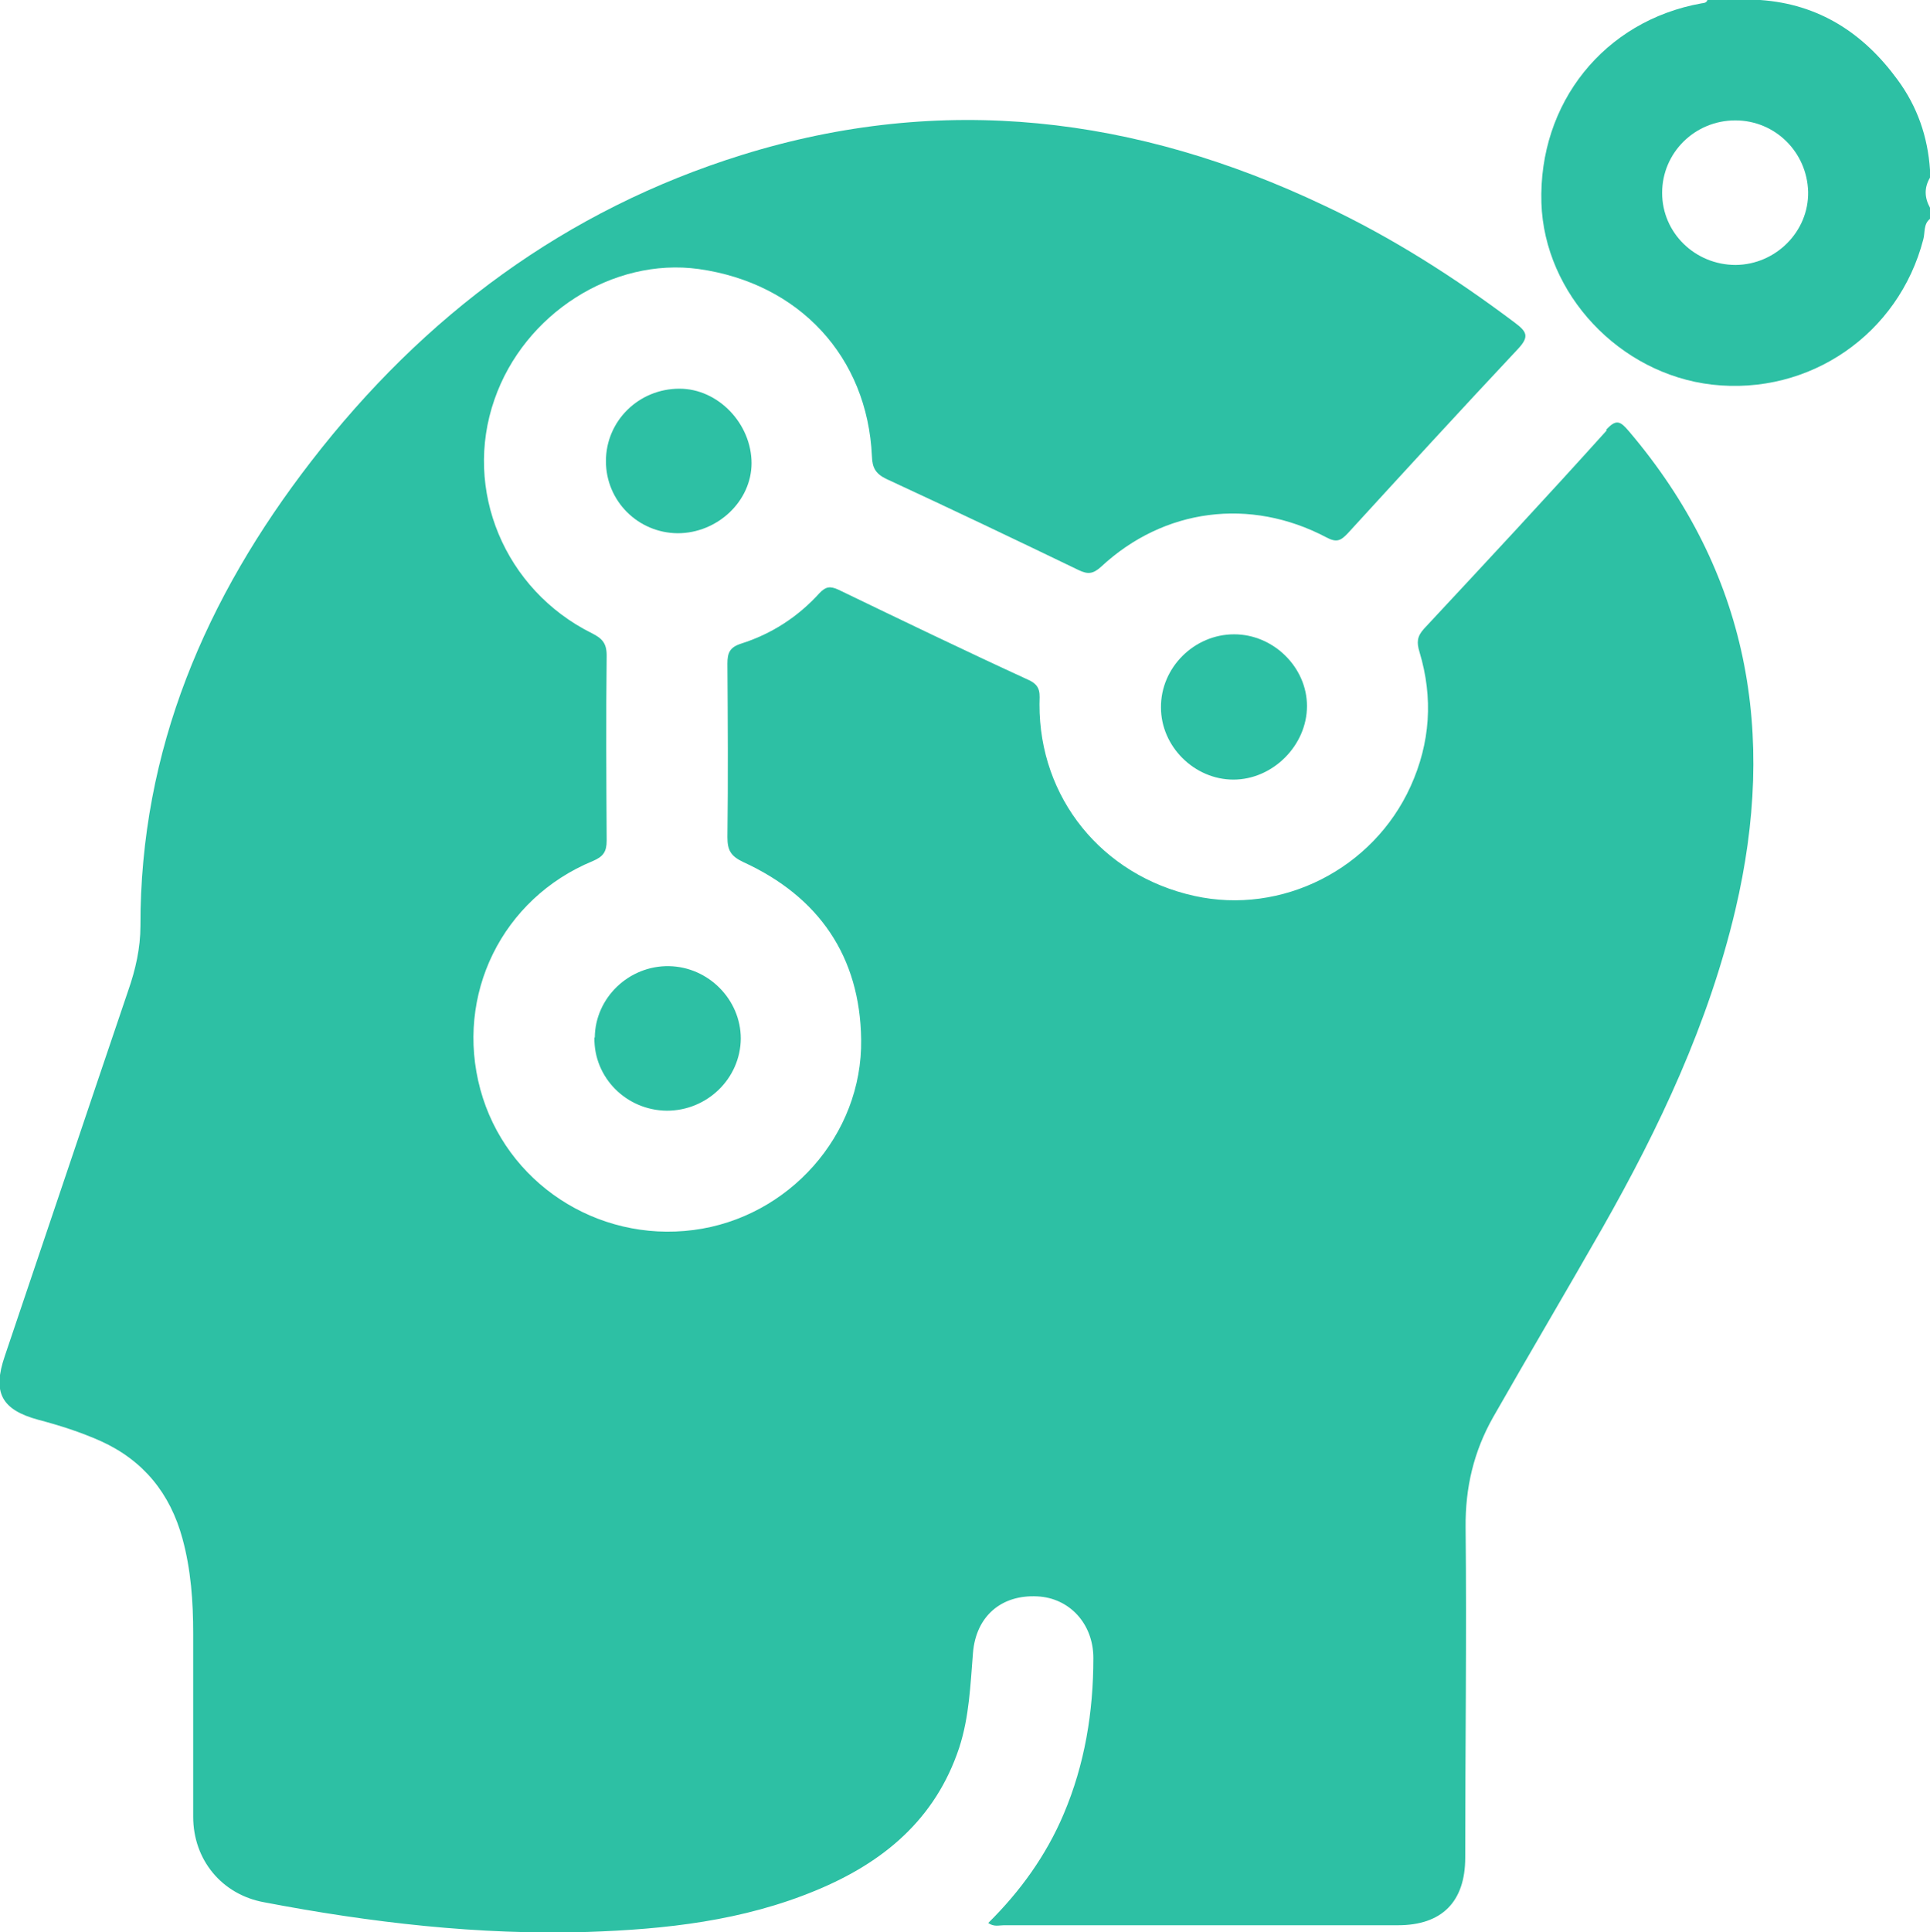
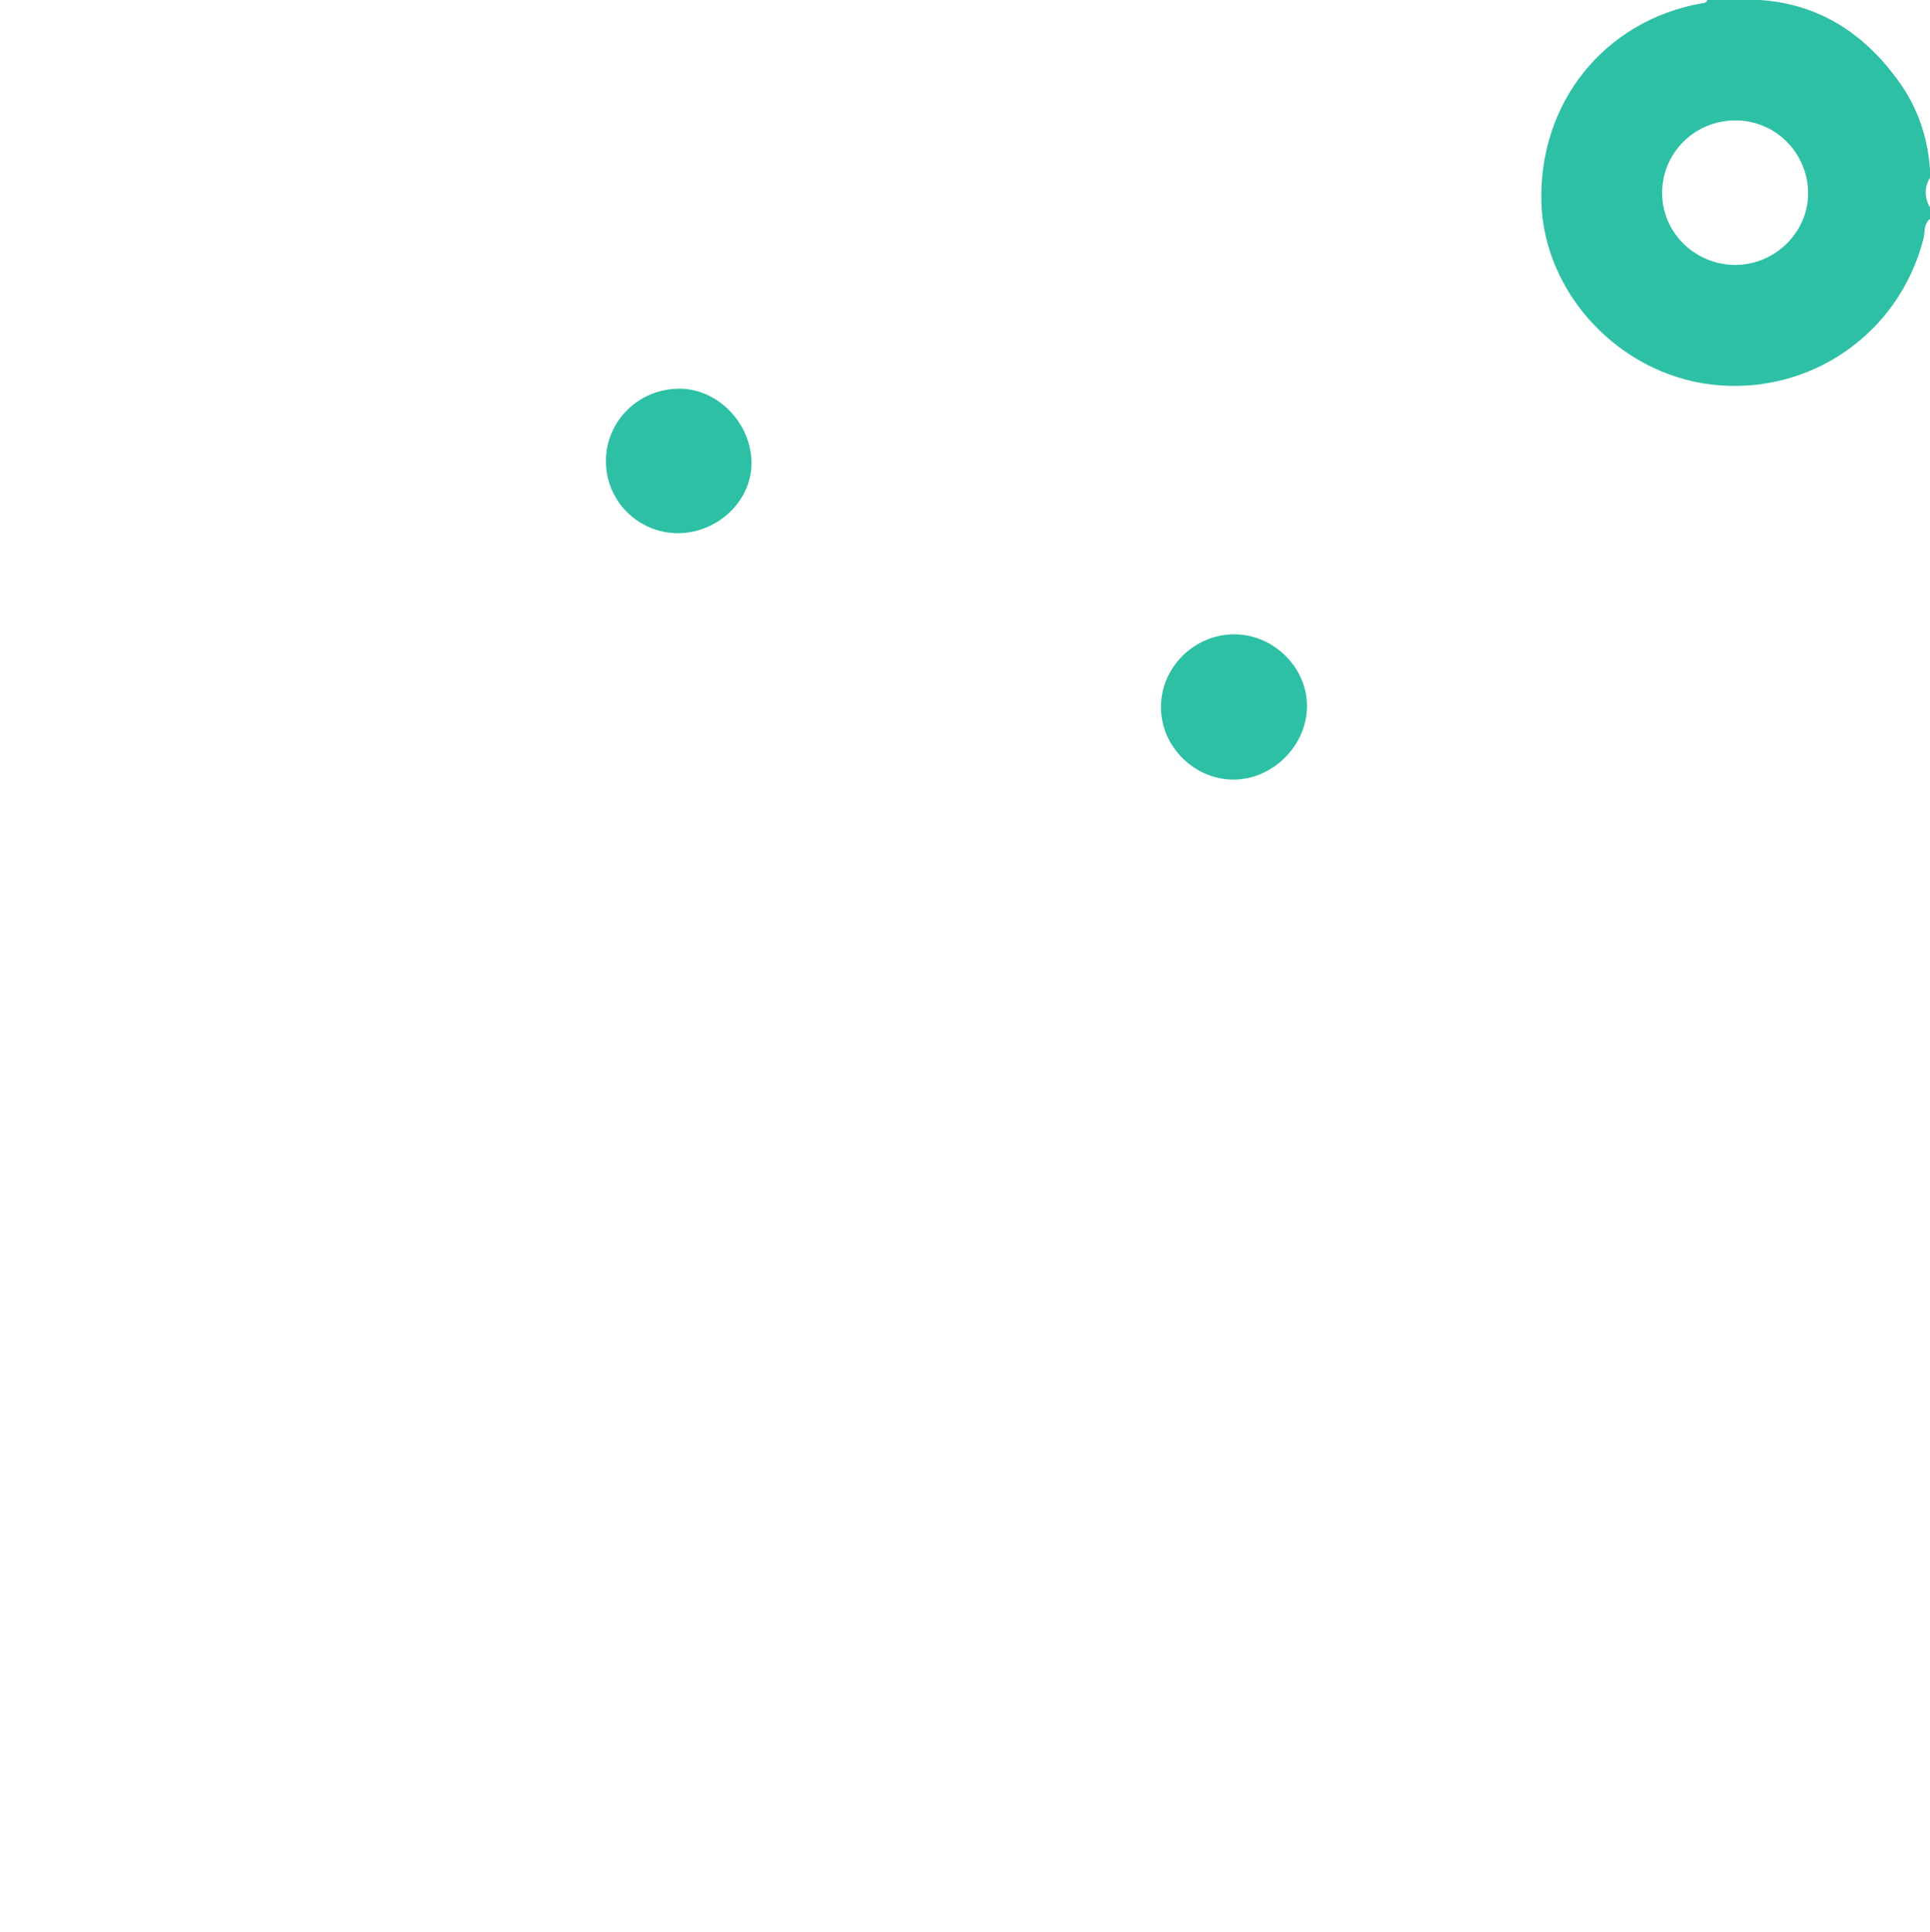
<svg xmlns="http://www.w3.org/2000/svg" id="a" width="51.95" height="52" viewBox="0 0 51.95 52">
-   <path d="M43.25,11.58c-1.62,1.8-3.27,3.57-4.92,5.34-.19,.21-.2,.37-.12,.63,.37,1.23,.29,2.44-.24,3.61-1.01,2.23-3.47,3.47-5.82,2.95-2.49-.55-4.18-2.64-4.17-5.16,0-.26,.06-.49-.29-.65-1.72-.79-3.42-1.61-5.12-2.43-.22-.1-.34-.09-.51,.09-.58,.64-1.29,1.1-2.11,1.36-.31,.1-.37,.25-.37,.54,.01,1.56,.02,3.11,0,4.67,0,.35,.09,.51,.43,.67,2.03,.93,3.14,2.54,3.17,4.77,.04,2.58-1.96,4.8-4.51,5.13-2.61,.34-5.06-1.28-5.74-3.78-.69-2.54,.58-5.14,3.03-6.15,.28-.12,.37-.25,.37-.55-.01-1.66-.02-3.32,0-4.98,0-.33-.12-.46-.4-.6-2.35-1.17-3.47-3.86-2.62-6.29,.8-2.31,3.19-3.83,5.5-3.51,2.7,.38,4.54,2.36,4.66,5.04,.01,.31,.1,.47,.39,.61,1.73,.8,3.45,1.62,5.17,2.45,.25,.12,.39,.11,.61-.09,1.69-1.57,4.01-1.87,6.06-.79,.28,.15,.39,.09,.58-.11,1.52-1.66,3.04-3.32,4.58-4.96,.32-.34,.23-.47-.09-.71-1.61-1.21-3.3-2.29-5.13-3.15-5.05-2.4-10.27-3.04-15.67-1.36-4.75,1.48-8.57,4.33-11.59,8.24-2.84,3.67-4.61,7.77-4.6,12.51,0,.59-.13,1.17-.33,1.74-1.11,3.27-2.21,6.55-3.32,9.83-.34,.99-.09,1.45,.91,1.72,.57,.15,1.13,.33,1.67,.57,1.15,.52,1.87,1.41,2.2,2.62,.23,.84,.29,1.7,.29,2.56,0,1.64,0,3.28,0,4.93,0,1.16,.77,2.09,1.9,2.3,2.88,.55,5.79,.89,8.72,.8,2.1-.07,4.18-.3,6.15-1.12,1.81-.75,3.21-1.91,3.85-3.84,.27-.83,.3-1.69,.37-2.55,.08-.99,.77-1.57,1.73-1.52,.86,.04,1.51,.73,1.51,1.66,0,1.45-.23,2.86-.8,4.2-.47,1.11-1.17,2.08-2.03,2.93,.16,.11,.29,.06,.42,.06,3.54,0,7.07,0,10.61,0,1.18,0,1.81-.63,1.81-1.82,0-2.96,.04-5.92,.01-8.89-.01-1.07,.22-2.04,.74-2.96,.97-1.7,1.97-3.39,2.94-5.09,1.54-2.71,2.86-5.51,3.58-8.56,1.12-4.75,.36-9.09-2.86-12.88-.23-.27-.34-.35-.62-.04Z" fill="#2dc0a4" />
-   <path d="M31.25,19.04c0,1.05,.9,1.94,1.95,1.94,1.06,0,1.98-.92,1.98-1.98,0-1.04-.9-1.93-1.96-1.93-1.08,0-1.98,.9-1.97,1.97Z" fill="#2dc0a4" />
-   <path d="M16,27.92c-.02,1.08,.86,1.96,1.95,1.97,1.09,0,1.98-.87,1.99-1.94,0-1.05-.87-1.93-1.93-1.95-1.08-.02-1.99,.85-2,1.92Z" fill="#2dc0a4" />
+   <path d="M31.25,19.04c0,1.05,.9,1.94,1.95,1.94,1.06,0,1.98-.92,1.98-1.98,0-1.04-.9-1.93-1.96-1.93-1.08,0-1.98,.9-1.97,1.97" fill="#2dc0a4" />
  <path d="M20.23,12.47c0-1.07-.9-2.01-1.94-2.01-1.1,0-1.98,.87-1.98,1.95,0,1.07,.86,1.93,1.93,1.94,1.07,0,1.99-.86,1.99-1.89Z" fill="#2dc0a4" />
  <path d="M51.95,4.57c-.06-.89-.34-1.7-.87-2.42-.92-1.26-2.12-2.04-3.7-2.15h-1.42c-.03,.08-.09,.08-.16,.09-2.62,.47-4.39,2.68-4.31,5.37,.08,2.45,2.1,4.6,4.59,4.89,2.63,.3,5.03-1.36,5.69-3.91,.05-.18,0-.41,.18-.55v-.3c-.15-.27-.16-.54,0-.81v-.2Zm-5.23,2.56c-1.09,0-1.98-.86-1.98-1.94,0-1.08,.88-1.95,1.97-1.95,1.07,0,1.93,.85,1.96,1.92,.02,1.07-.87,1.96-1.95,1.97Z" fill="#2dc0a4" />
</svg>